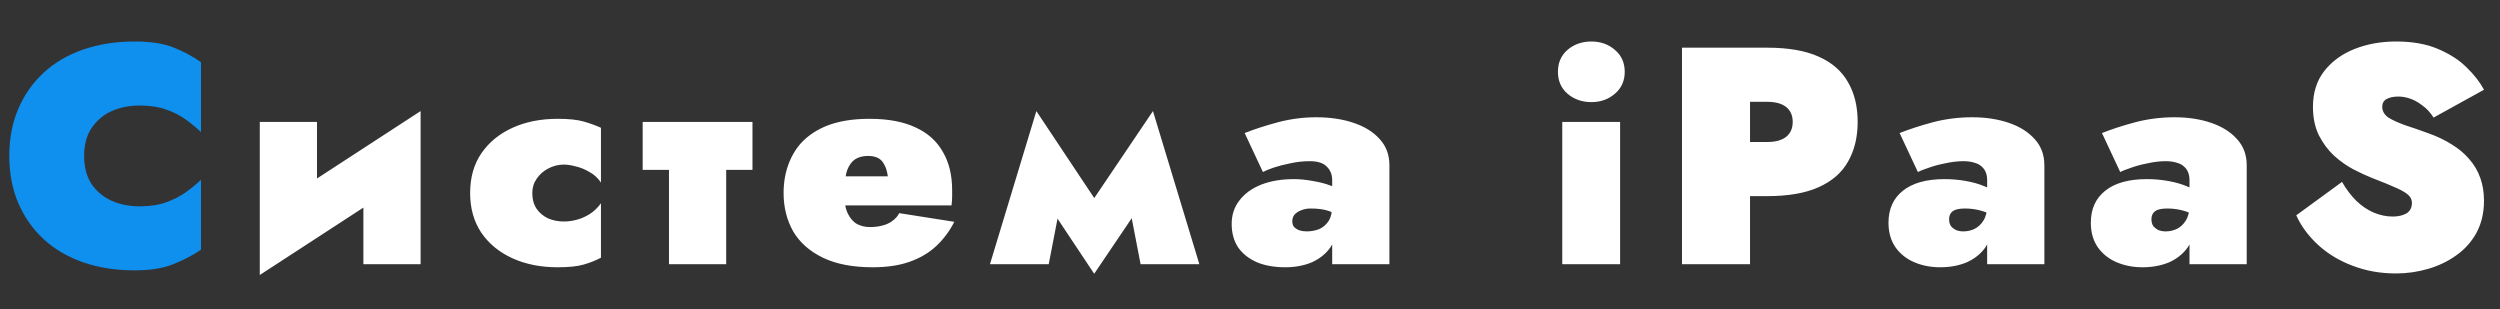
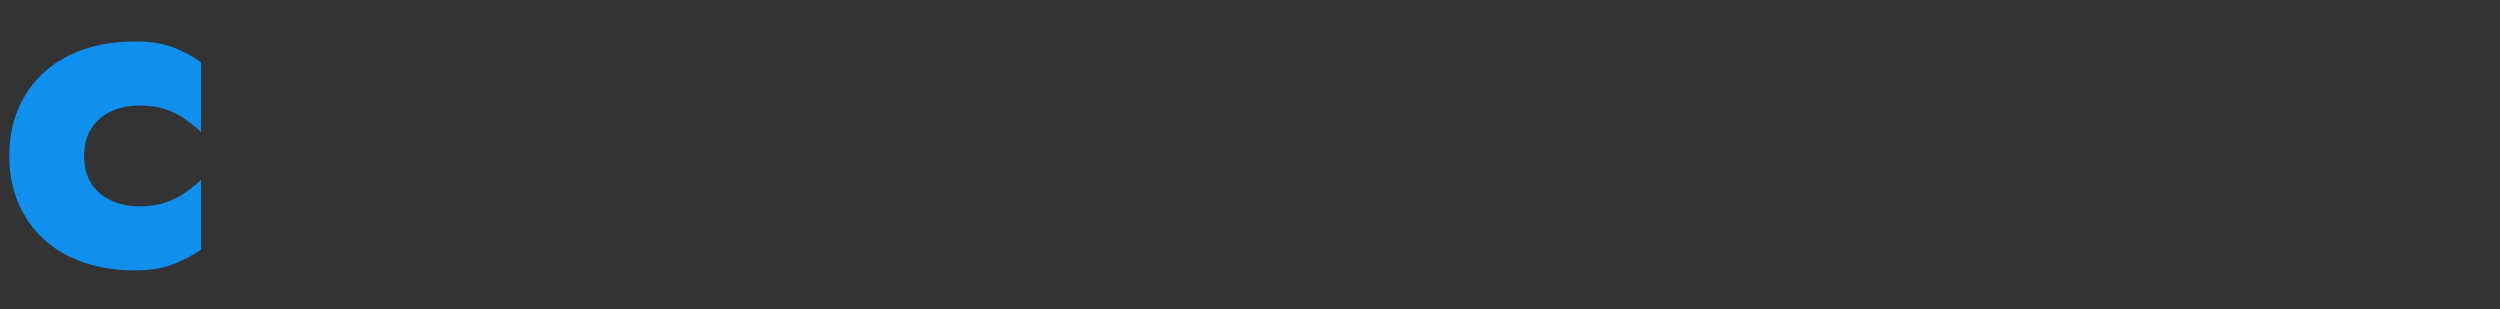
<svg xmlns="http://www.w3.org/2000/svg" width="388" height="48" viewBox="0 0 388 48" fill="none">
  <rect x="0" y="0" width="388" height="48" fill="#333333" stroke="none" />
  <path d="M13.056 24.2C13.056 25.928 13.44 27.384 14.208 28.568C15.008 29.72 16.048 30.584 17.328 31.16C18.64 31.736 20.08 32.024 21.648 32.024C23.248 32.024 24.624 31.816 25.776 31.4C26.928 30.984 27.936 30.472 28.8 29.864C29.696 29.224 30.496 28.568 31.2 27.896V38.744C29.888 39.64 28.448 40.392 26.88 41C25.344 41.64 23.344 41.96 20.88 41.96C17.968 41.96 15.312 41.544 12.912 40.712C10.512 39.88 8.464 38.68 6.768 37.112C5.072 35.544 3.76 33.672 2.832 31.496C1.904 29.32 1.44 26.888 1.44 24.2C1.44 21.512 1.904 19.08 2.832 16.904C3.76 14.728 5.072 12.856 6.768 11.288C8.464 9.72 10.512 8.52 12.912 7.688C15.312 6.856 17.968 6.44 20.88 6.44C23.344 6.44 25.344 6.744 26.88 7.352C28.448 7.96 29.888 8.728 31.2 9.656V20.504C30.496 19.832 29.696 19.176 28.8 18.536C27.936 17.896 26.928 17.384 25.776 17C24.624 16.584 23.248 16.376 21.648 16.376C20.08 16.376 18.64 16.664 17.328 17.24C16.048 17.816 15.008 18.696 14.208 19.88C13.44 21.032 13.056 22.472 13.056 24.2Z" fill="#0F8FEE" />
-   <path d="M65.038 26.6L40.318 42.68L40.558 33.32L65.278 17.24L65.038 26.6ZM49.198 18.92V35L40.318 42.68V18.92H49.198ZM65.278 17.24V41H56.398V24.92L65.278 17.24ZM82.612 29.96C82.612 30.92 82.836 31.736 83.284 32.408C83.732 33.048 84.324 33.544 85.06 33.896C85.828 34.216 86.644 34.376 87.508 34.376C88.212 34.376 88.9 34.28 89.572 34.088C90.276 33.896 90.948 33.592 91.588 33.176C92.228 32.76 92.788 32.216 93.268 31.544V39.992C92.5 40.408 91.62 40.76 90.628 41.048C89.668 41.336 88.308 41.48 86.548 41.48C83.924 41.48 81.588 41.016 79.54 40.088C77.492 39.16 75.876 37.832 74.692 36.104C73.54 34.376 72.964 32.328 72.964 29.96C72.964 27.56 73.54 25.512 74.692 23.816C75.876 22.088 77.492 20.76 79.54 19.832C81.588 18.904 83.924 18.44 86.548 18.44C88.308 18.44 89.668 18.584 90.628 18.872C91.62 19.16 92.5 19.48 93.268 19.832V28.328C92.788 27.624 92.196 27.08 91.492 26.696C90.788 26.28 90.084 25.992 89.38 25.832C88.676 25.64 88.052 25.544 87.508 25.544C86.644 25.544 85.828 25.752 85.06 26.168C84.324 26.552 83.732 27.08 83.284 27.752C82.836 28.392 82.612 29.128 82.612 29.96ZM99.744 18.92H116.784V26.36H99.744V18.92ZM103.824 19.88H112.704V41H103.824V19.88ZM126.701 31.88V27.368H137.789C137.693 26.632 137.517 26.04 137.261 25.592C137.037 25.112 136.717 24.76 136.301 24.536C135.885 24.312 135.357 24.2 134.717 24.2C133.917 24.2 133.245 24.376 132.701 24.728C132.189 25.08 131.789 25.624 131.501 26.36C131.245 27.064 131.117 27.944 131.117 29L131.021 29.96C131.021 31.336 131.213 32.408 131.597 33.176C131.981 33.944 132.477 34.488 133.085 34.808C133.693 35.096 134.317 35.24 134.957 35.24C135.725 35.24 136.397 35.16 136.973 35C137.581 34.84 138.093 34.6 138.509 34.28C138.957 33.96 139.309 33.56 139.565 33.08L148.109 34.424C147.373 35.864 146.445 37.112 145.325 38.168C144.205 39.224 142.829 40.04 141.197 40.616C139.597 41.192 137.677 41.48 135.437 41.48C132.333 41.48 129.757 40.984 127.709 39.992C125.661 39 124.125 37.64 123.101 35.912C122.109 34.152 121.613 32.168 121.613 29.96C121.613 29.544 121.629 29.144 121.661 28.76C121.693 28.376 121.741 27.992 121.805 27.608C122.125 25.784 122.797 24.184 123.821 22.808C124.877 21.432 126.317 20.36 128.141 19.592C129.997 18.824 132.269 18.44 134.957 18.44C137.837 18.44 140.221 18.888 142.109 19.784C143.997 20.648 145.405 21.912 146.333 23.576C147.293 25.208 147.773 27.192 147.773 29.528C147.773 29.72 147.773 30.04 147.773 30.488C147.773 30.904 147.741 31.368 147.677 31.88H126.701ZM177.019 41L174.379 27.32L178.939 17.24L186.139 41H177.019ZM168.379 32.888L178.939 17.24L179.419 28.28L169.819 42.488L168.379 32.888ZM169.819 42.488L160.363 28.28L160.843 17.24L171.259 32.888L169.819 42.488ZM153.643 41L160.843 17.24L165.403 27.32L162.763 41H153.643ZM200.564 34.328C200.564 34.712 200.66 35.016 200.852 35.24C201.076 35.464 201.364 35.64 201.716 35.768C202.068 35.864 202.436 35.912 202.82 35.912C203.46 35.912 204.084 35.8 204.692 35.576C205.3 35.32 205.796 34.904 206.18 34.328C206.564 33.752 206.756 32.936 206.756 31.88L207.524 34.76C207.524 36.168 207.172 37.384 206.468 38.408C205.764 39.4 204.804 40.168 203.588 40.712C202.372 41.224 200.996 41.48 199.46 41.48C197.796 41.48 196.34 41.224 195.092 40.712C193.844 40.168 192.868 39.4 192.164 38.408C191.492 37.384 191.156 36.168 191.156 34.76C191.156 33.352 191.556 32.136 192.356 31.112C193.156 30.056 194.276 29.24 195.716 28.664C197.188 28.088 198.884 27.8 200.804 27.8C201.732 27.8 202.708 27.896 203.732 28.088C204.756 28.248 205.684 28.488 206.516 28.808C207.348 29.096 207.956 29.432 208.34 29.816V33.944C207.668 33.4 206.964 33 206.228 32.744C205.492 32.488 204.548 32.36 203.396 32.36C202.852 32.36 202.356 32.456 201.908 32.648C201.492 32.808 201.156 33.032 200.9 33.32C200.676 33.608 200.564 33.944 200.564 34.328ZM196.004 26.696L193.172 20.648C194.708 20.04 196.436 19.48 198.356 18.968C200.308 18.456 202.276 18.2 204.26 18.2C206.436 18.2 208.372 18.488 210.068 19.064C211.796 19.64 213.156 20.488 214.148 21.608C215.14 22.696 215.636 24.04 215.636 25.64V41H206.756V27.944C206.756 27.112 206.484 26.424 205.94 25.88C205.396 25.304 204.516 25.016 203.3 25.016C202.244 25.016 201.22 25.128 200.228 25.352C199.268 25.544 198.404 25.768 197.636 26.024C196.9 26.28 196.356 26.504 196.004 26.696ZM241.791 11.144C241.791 9.736 242.287 8.6 243.279 7.736C244.303 6.872 245.535 6.44 246.975 6.44C248.415 6.44 249.631 6.872 250.623 7.736C251.647 8.6 252.159 9.736 252.159 11.144C252.159 12.552 251.647 13.688 250.623 14.552C249.631 15.416 248.415 15.848 246.975 15.848C245.535 15.848 244.303 15.416 243.279 14.552C242.287 13.688 241.791 12.552 241.791 11.144ZM242.463 18.92H251.439V41H242.463V18.92ZM261.045 7.4H271.605V41H261.045V7.4ZM267.861 15.8V7.4H274.245C277.541 7.4 280.213 7.864 282.261 8.792C284.341 9.72 285.861 11.048 286.821 12.776C287.813 14.472 288.309 16.52 288.309 18.92C288.309 21.288 287.813 23.336 286.821 25.064C285.861 26.792 284.341 28.12 282.261 29.048C280.213 29.976 277.541 30.44 274.245 30.44H267.861V22.04H274.245C275.557 22.04 276.549 21.768 277.221 21.224C277.893 20.68 278.229 19.912 278.229 18.92C278.229 17.928 277.893 17.16 277.221 16.616C276.549 16.072 275.557 15.8 274.245 15.8H267.861ZM302.502 34.04C302.502 34.456 302.598 34.808 302.79 35.096C303.014 35.352 303.286 35.56 303.606 35.72C303.958 35.848 304.326 35.912 304.71 35.912C305.318 35.912 305.894 35.784 306.438 35.528C307.014 35.24 307.478 34.808 307.83 34.232C308.214 33.624 308.406 32.84 308.406 31.88L309.174 34.76C309.174 36.168 308.822 37.384 308.118 38.408C307.414 39.4 306.454 40.168 305.238 40.712C304.022 41.224 302.646 41.48 301.11 41.48C299.67 41.48 298.342 41.224 297.126 40.712C295.91 40.2 294.934 39.432 294.198 38.408C293.462 37.352 293.094 36.072 293.094 34.568C293.094 32.456 293.83 30.808 295.302 29.624C296.806 28.408 298.966 27.8 301.782 27.8C302.934 27.8 304.038 27.896 305.094 28.088C306.182 28.28 307.142 28.552 307.974 28.904C308.838 29.224 309.51 29.64 309.99 30.152V33.944C309.446 33.464 308.71 33.08 307.782 32.792C306.886 32.504 305.958 32.36 304.998 32.36C304.39 32.36 303.894 32.424 303.51 32.552C303.158 32.68 302.902 32.872 302.742 33.128C302.582 33.352 302.502 33.656 302.502 34.04ZM297.654 26.696L294.822 20.648C296.358 20.04 298.086 19.48 300.006 18.968C301.958 18.456 303.99 18.2 306.102 18.2C308.182 18.2 310.07 18.488 311.766 19.064C313.462 19.64 314.806 20.488 315.798 21.608C316.79 22.696 317.286 24.04 317.286 25.64V41H308.406V27.944C308.406 27.528 308.342 27.144 308.214 26.792C308.086 26.44 307.878 26.136 307.59 25.88C307.302 25.592 306.918 25.384 306.438 25.256C305.958 25.096 305.382 25.016 304.71 25.016C303.814 25.016 302.87 25.128 301.878 25.352C300.886 25.544 300.006 25.784 299.238 26.072C298.47 26.328 297.942 26.536 297.654 26.696ZM333.905 34.04C333.905 34.456 334.001 34.808 334.193 35.096C334.417 35.352 334.689 35.56 335.009 35.72C335.361 35.848 335.729 35.912 336.113 35.912C336.721 35.912 337.297 35.784 337.841 35.528C338.417 35.24 338.881 34.808 339.233 34.232C339.617 33.624 339.809 32.84 339.809 31.88L340.577 34.76C340.577 36.168 340.225 37.384 339.521 38.408C338.817 39.4 337.857 40.168 336.641 40.712C335.425 41.224 334.049 41.48 332.513 41.48C331.073 41.48 329.745 41.224 328.529 40.712C327.313 40.2 326.337 39.432 325.601 38.408C324.865 37.352 324.497 36.072 324.497 34.568C324.497 32.456 325.233 30.808 326.705 29.624C328.209 28.408 330.369 27.8 333.185 27.8C334.337 27.8 335.441 27.896 336.497 28.088C337.585 28.28 338.545 28.552 339.377 28.904C340.241 29.224 340.913 29.64 341.393 30.152V33.944C340.849 33.464 340.113 33.08 339.185 32.792C338.289 32.504 337.361 32.36 336.401 32.36C335.793 32.36 335.297 32.424 334.913 32.552C334.561 32.68 334.305 32.872 334.145 33.128C333.985 33.352 333.905 33.656 333.905 34.04ZM329.057 26.696L326.225 20.648C327.761 20.04 329.489 19.48 331.409 18.968C333.361 18.456 335.393 18.2 337.505 18.2C339.585 18.2 341.473 18.488 343.169 19.064C344.865 19.64 346.209 20.488 347.201 21.608C348.193 22.696 348.689 24.04 348.689 25.64V41H339.809V27.944C339.809 27.528 339.745 27.144 339.617 26.792C339.489 26.44 339.281 26.136 338.993 25.88C338.705 25.592 338.321 25.384 337.841 25.256C337.361 25.096 336.785 25.016 336.113 25.016C335.217 25.016 334.273 25.128 333.281 25.352C332.289 25.544 331.409 25.784 330.641 26.072C329.873 26.328 329.345 26.536 329.057 26.696ZM363.483 28.232C364.123 29.352 364.859 30.328 365.691 31.16C366.523 31.96 367.419 32.568 368.379 32.984C369.371 33.4 370.363 33.608 371.355 33.608C372.187 33.608 372.891 33.448 373.467 33.128C374.043 32.776 374.331 32.232 374.331 31.496C374.331 31.048 374.171 30.664 373.851 30.344C373.563 30.024 372.971 29.656 372.075 29.24C371.179 28.824 369.819 28.264 367.995 27.56C367.195 27.24 366.267 26.808 365.211 26.264C364.187 25.72 363.195 25.016 362.235 24.152C361.307 23.288 360.523 22.232 359.883 20.984C359.275 19.736 358.971 18.264 358.971 16.568C358.971 14.36 359.563 12.504 360.747 11C361.931 9.496 363.499 8.36 365.451 7.592C367.403 6.824 369.547 6.44 371.883 6.44C374.411 6.44 376.571 6.824 378.363 7.592C380.187 8.36 381.675 9.32 382.827 10.472C384.011 11.624 384.907 12.776 385.515 13.928L377.691 18.248C377.179 17.448 376.603 16.824 375.963 16.376C375.355 15.896 374.731 15.544 374.091 15.32C373.451 15.096 372.827 14.984 372.219 14.984C371.483 14.984 370.875 15.112 370.395 15.368C369.947 15.624 369.723 16.024 369.723 16.568C369.723 17.24 370.043 17.8 370.683 18.248C371.355 18.664 372.235 19.064 373.323 19.448C374.411 19.8 375.611 20.216 376.923 20.696C378.267 21.176 379.467 21.752 380.523 22.424C381.579 23.064 382.475 23.816 383.211 24.68C383.979 25.544 384.555 26.52 384.939 27.608C385.323 28.664 385.515 29.848 385.515 31.16C385.515 33.016 385.131 34.664 384.363 36.104C383.595 37.512 382.555 38.68 381.243 39.608C379.963 40.536 378.507 41.24 376.875 41.72C375.243 42.2 373.563 42.44 371.835 42.44C369.435 42.44 367.195 42.04 365.115 41.24C363.067 40.472 361.291 39.4 359.787 38.024C358.283 36.648 357.147 35.112 356.379 33.416L363.483 28.232Z" fill="white" />
</svg>